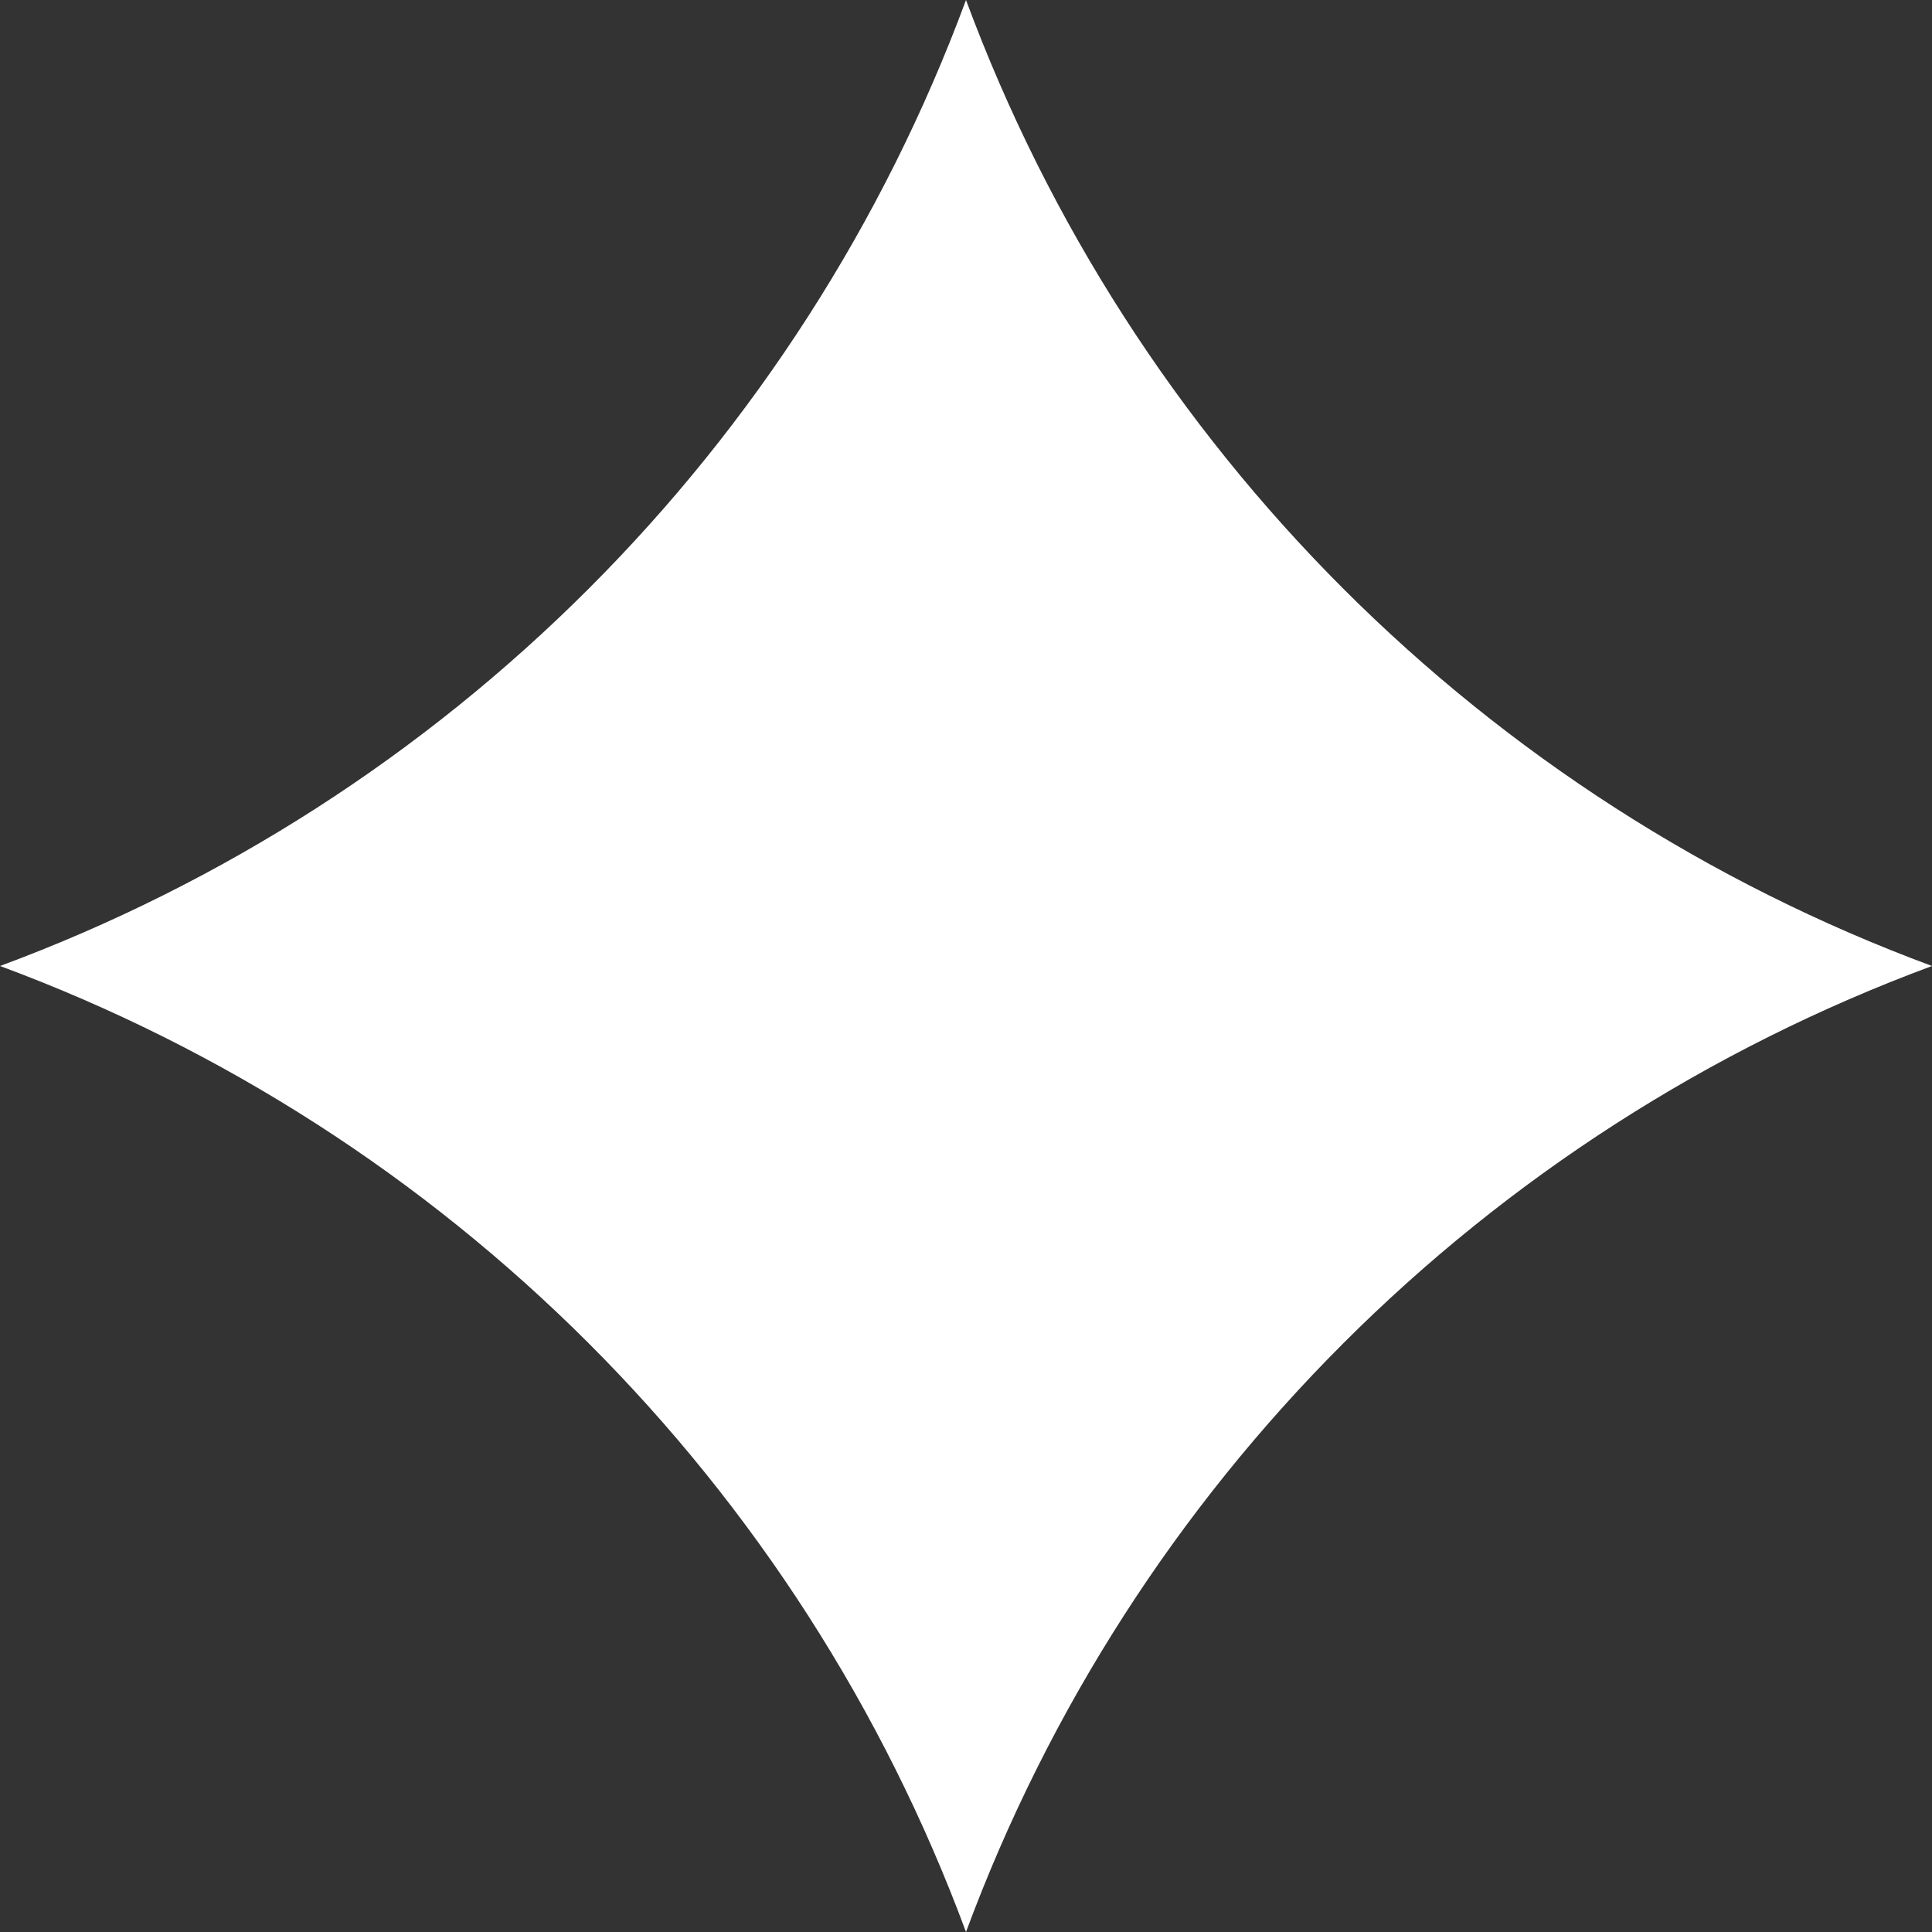
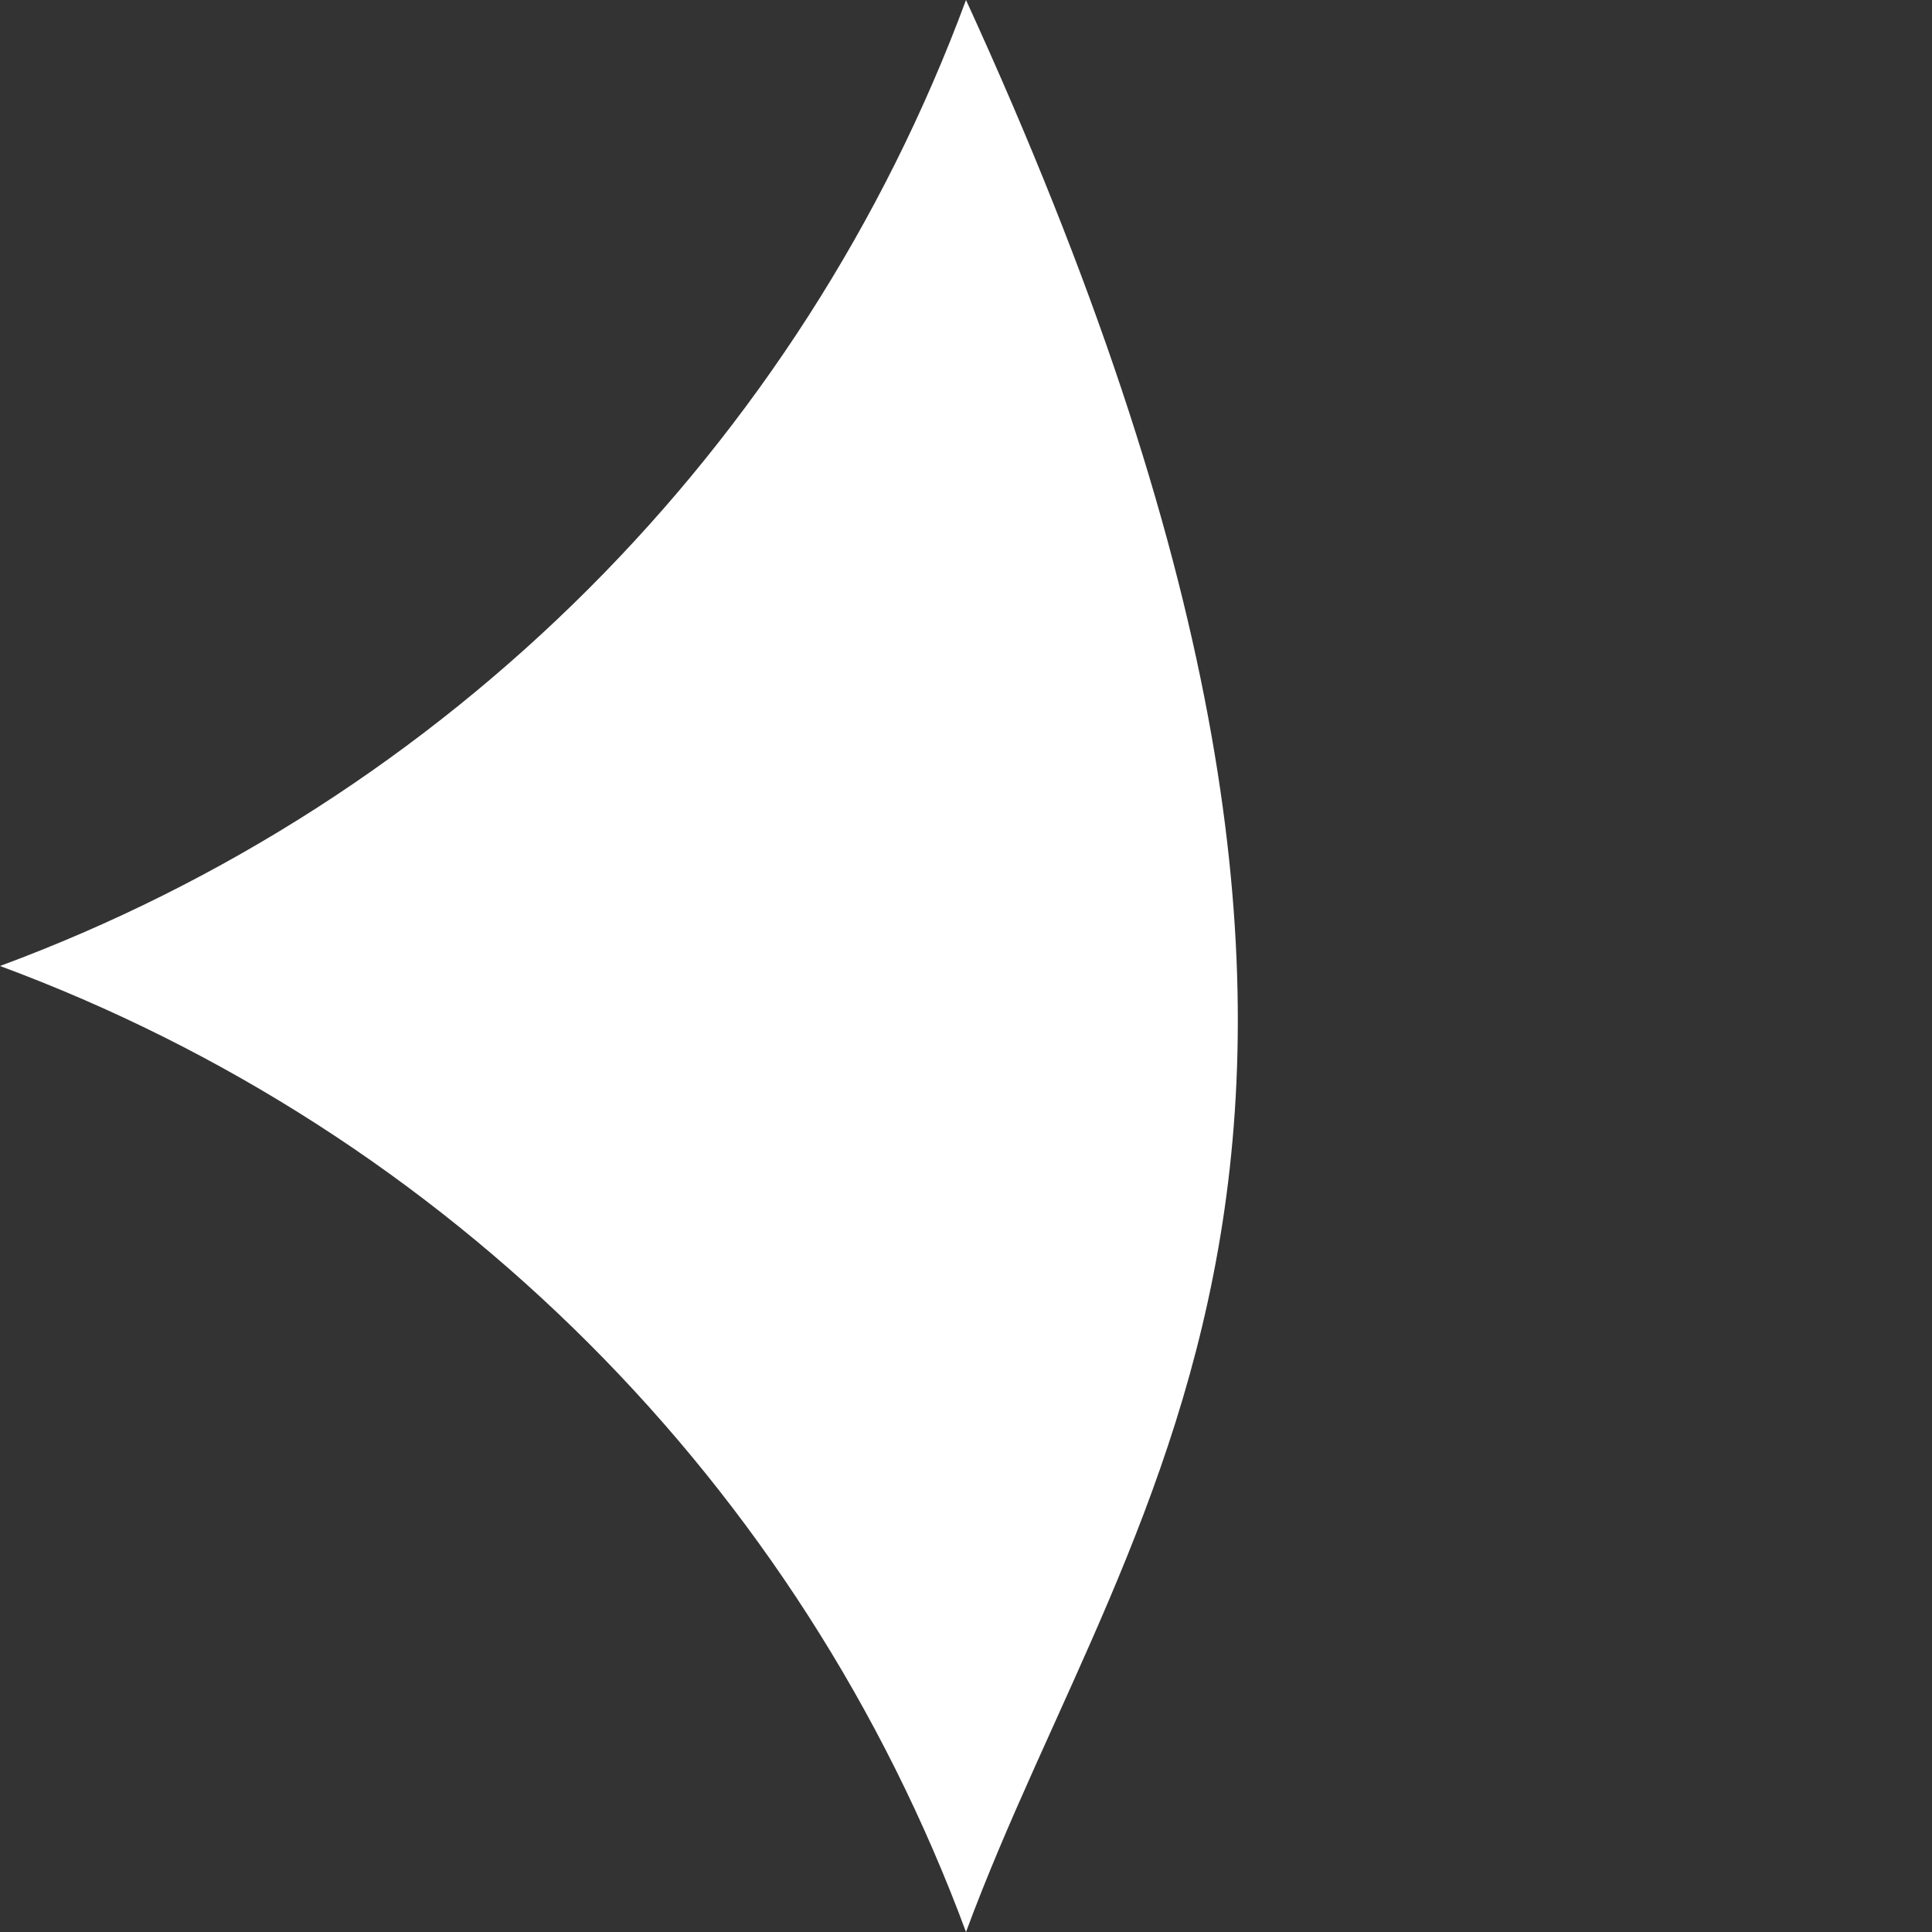
<svg xmlns="http://www.w3.org/2000/svg" width="30" height="30" viewBox="0 0 30 30" fill="none">
  <rect x="0" y="0" width="30" height="30" fill="#333333" stroke="none" />
-   <path d="M15 0C17.572 6.949 23.051 12.428 30 15C23.051 17.572 17.572 23.051 15 30C12.428 23.051 6.949 17.572 0 15C6.949 12.428 12.428 6.949 15 0Z" fill="white" />
+   <path d="M15 0C23.051 17.572 17.572 23.051 15 30C12.428 23.051 6.949 17.572 0 15C6.949 12.428 12.428 6.949 15 0Z" fill="white" />
</svg>